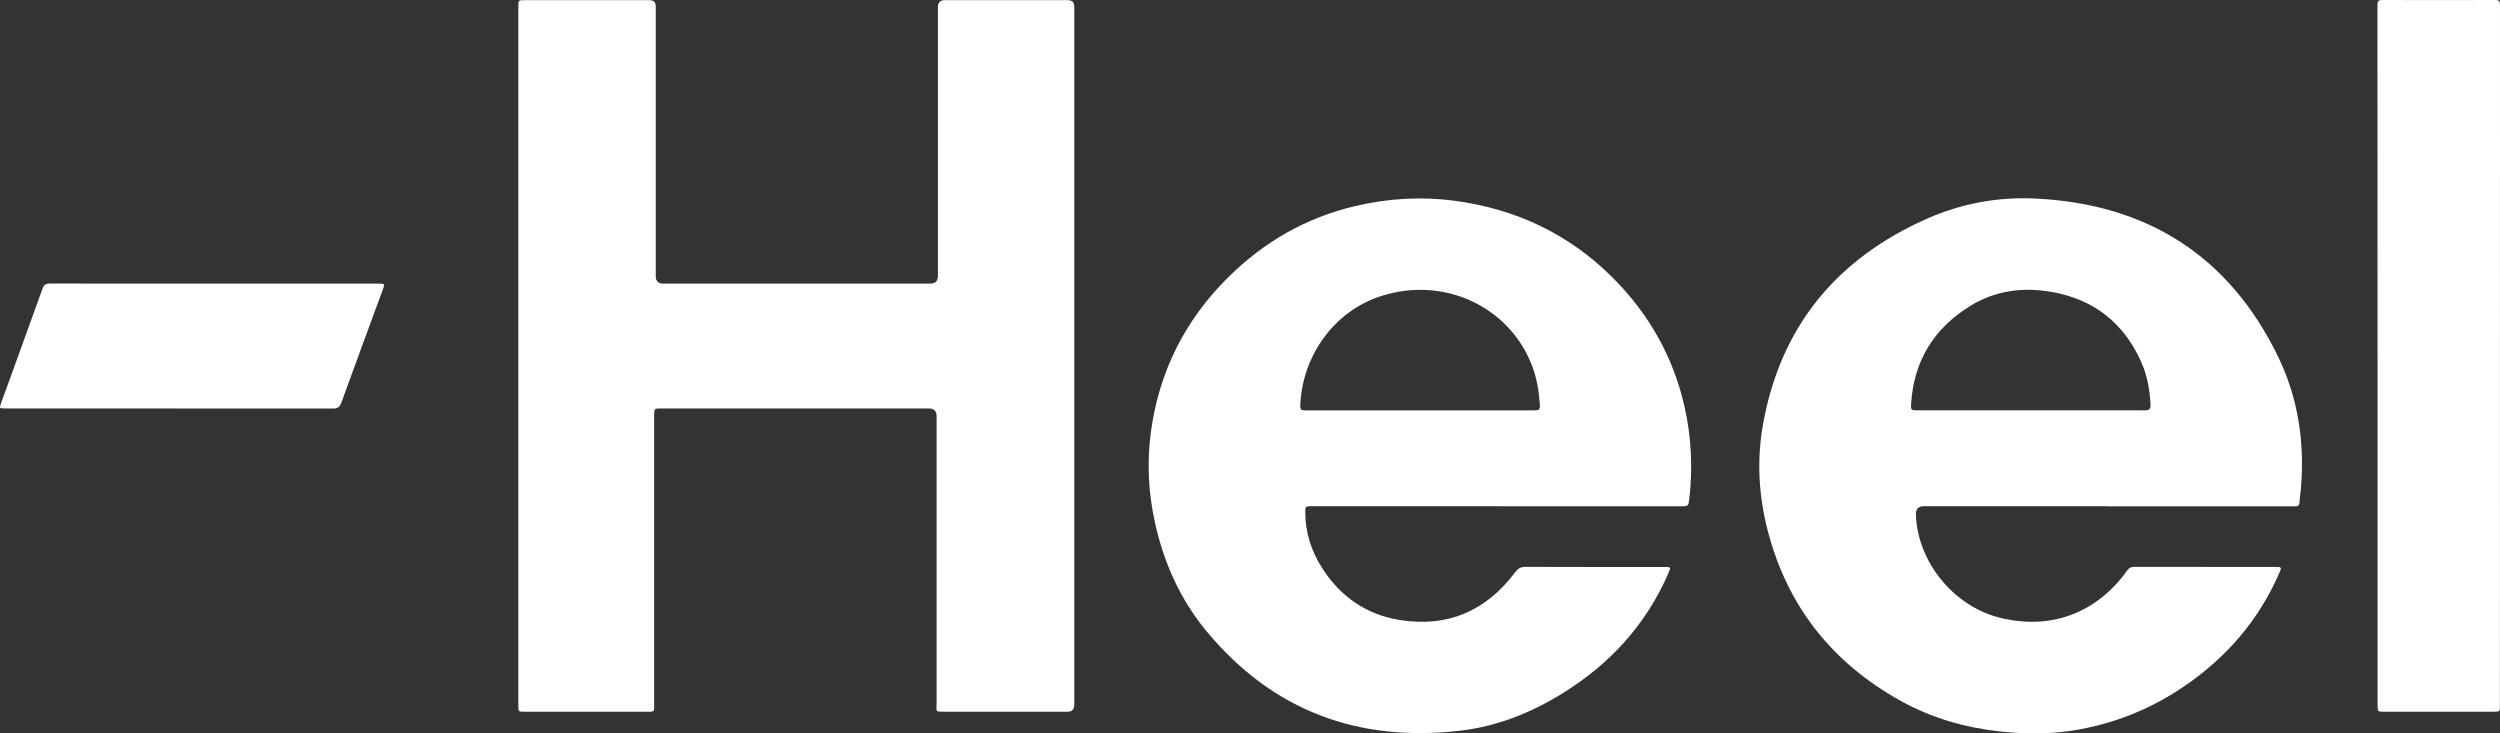
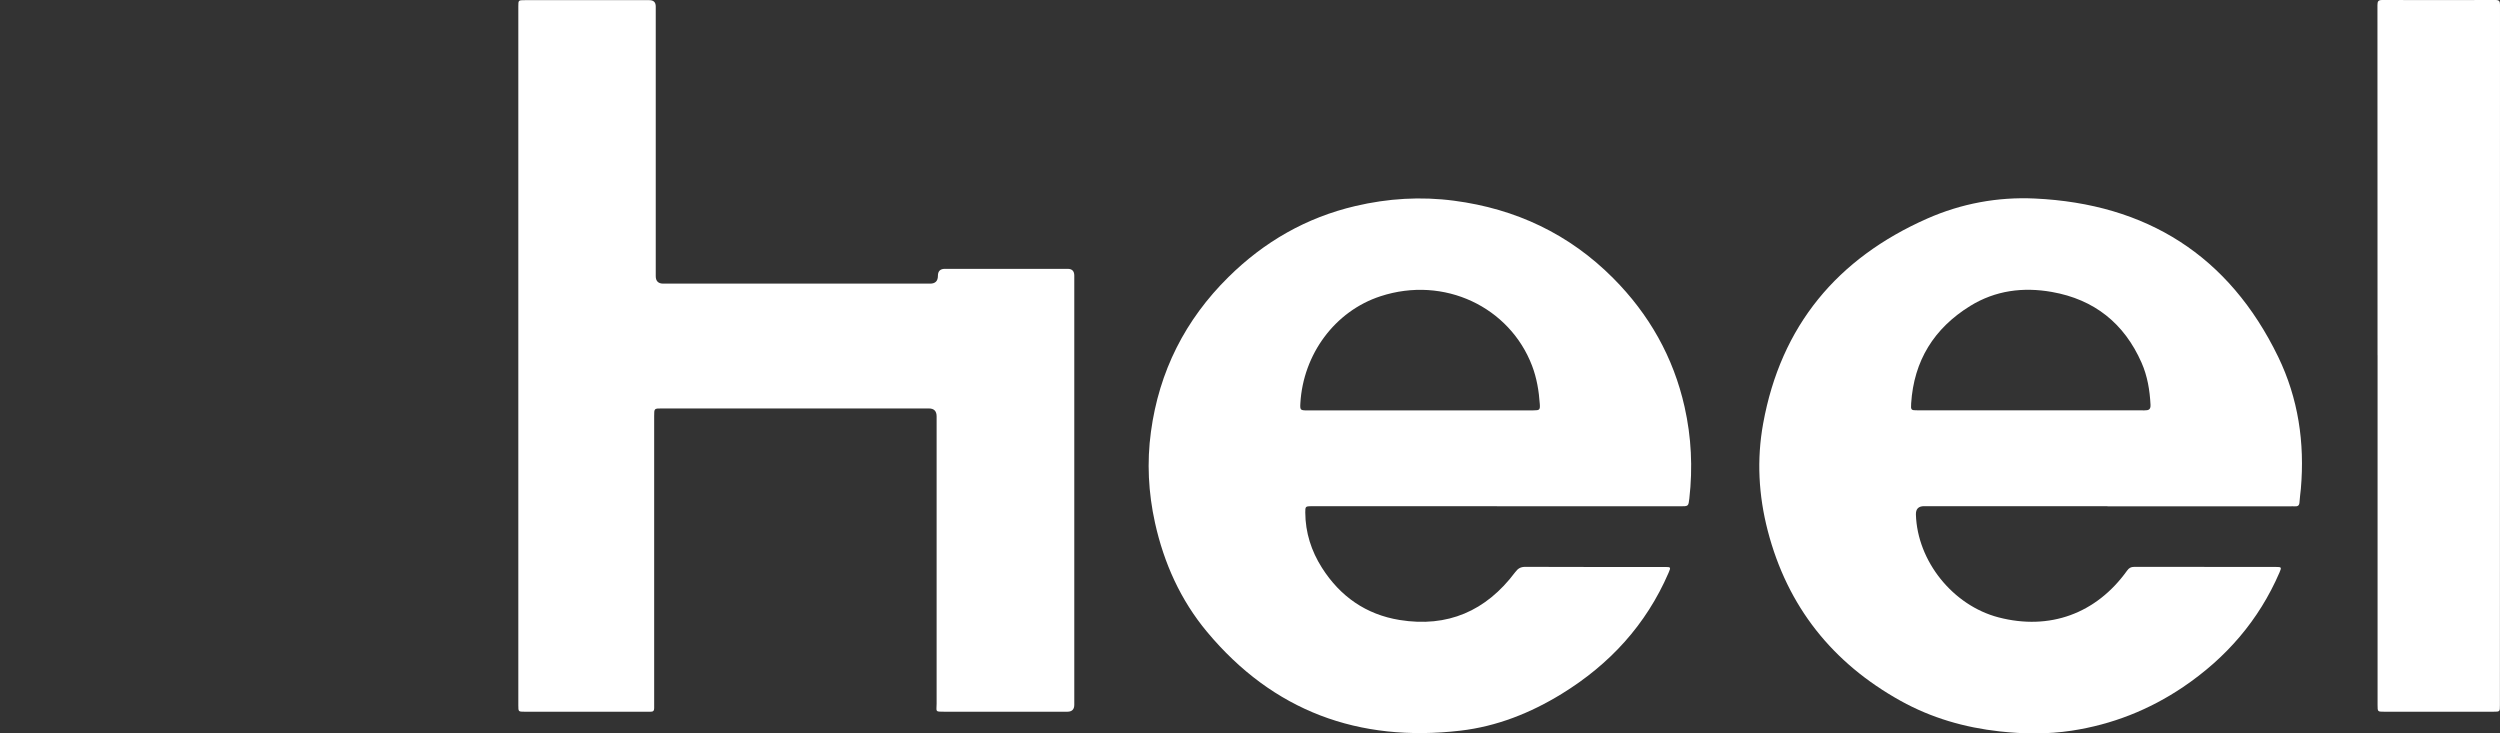
<svg xmlns="http://www.w3.org/2000/svg" id="Capa_1" data-name="Capa 1" viewBox="0 0 615.06 180.42">
  <rect x="0" y="0" width="615.06" height="180.42" fill="#333333" stroke="none" />
  <defs>
    <style>      .cls-1 {        fill: #fff;      }    </style>
  </defs>
-   <path class="cls-1" d="m264.3,87.6c0,28.6,0,57.19,0,85.79q0,1.7-1.68,1.71c-10.08,0-20.16,0-30.24,0-2.44,0-1.95.03-1.95-1.99,0-17.52,0-35.04,0-52.55,0-6.04,0-12.08,0-18.12q0-1.95-1.9-1.95c-21.92,0-43.84,0-65.75,0-1.84,0-1.84,0-1.84,1.89,0,23.52,0,47.03,0,70.55,0,.44-.01.88,0,1.32.01.61-.27.87-.88.85-.68-.02-1.36,0-2.04,0-9.64,0-19.28,0-28.92,0-1.57,0-1.58,0-1.58-1.58,0-57.31,0-114.63,0-171.94,0-1.54,0-1.54,1.62-1.54,10.2,0,20.4,0,30.6,0q1.59,0,1.59,1.55c0,22.12,0,44.24,0,66.35q0,1.84,1.87,1.84c21.88,0,43.76,0,65.63,0q1.92,0,1.92-1.93c0-22.04,0-44.08,0-66.11q0-1.7,1.69-1.71c10.08,0,20.16,0,30.24,0q1.62,0,1.62,1.66c0,28.64,0,57.27,0,85.91Z" />
+   <path class="cls-1" d="m264.3,87.6c0,28.6,0,57.19,0,85.79q0,1.7-1.68,1.71c-10.08,0-20.16,0-30.24,0-2.44,0-1.95.03-1.95-1.99,0-17.52,0-35.04,0-52.55,0-6.04,0-12.08,0-18.12q0-1.95-1.9-1.95c-21.92,0-43.84,0-65.75,0-1.84,0-1.84,0-1.84,1.89,0,23.52,0,47.03,0,70.55,0,.44-.01.88,0,1.32.01.61-.27.87-.88.85-.68-.02-1.36,0-2.04,0-9.64,0-19.28,0-28.92,0-1.57,0-1.58,0-1.58-1.58,0-57.31,0-114.63,0-171.94,0-1.54,0-1.54,1.62-1.54,10.2,0,20.4,0,30.6,0q1.59,0,1.59,1.55c0,22.12,0,44.24,0,66.35q0,1.84,1.87,1.84c21.88,0,43.76,0,65.63,0q1.92,0,1.92-1.93q0-1.7,1.69-1.71c10.08,0,20.16,0,30.24,0q1.62,0,1.62,1.66c0,28.64,0,57.27,0,85.91Z" />
  <path class="cls-1" d="m368.28,124.53c-14.96,0-29.92,0-44.88,0-.24,0-.48,0-.72,0-1.5.02-1.56.08-1.55,1.56.03,4.93,1.47,9.45,4.1,13.59,4.49,7.07,10.86,11.51,19.11,12.85,11.79,1.91,21.27-2.21,28.41-11.73.69-.93,1.34-1.35,2.54-1.34,11.4.05,22.8.03,34.2.03,1.61,0,1.63.01,1,1.47-5.52,12.76-14.48,22.49-26.25,29.73-7.69,4.73-16,8.03-24.95,9.07-25.01,2.91-46.07-4.79-62.34-24.32-6.5-7.8-10.59-16.89-12.79-26.81-1.64-7.42-2.02-14.9-1-22.41,2.01-14.85,8.41-27.54,19.09-38.08,8.8-8.69,19.14-14.62,31.2-17.45,8.01-1.88,16.1-2.39,24.29-1.31,15.18,1.99,28.35,8.2,39.15,19.06,8.82,8.86,14.81,19.41,17.56,31.67,1.67,7.43,2.03,14.96,1.17,22.53-.22,1.92-.23,1.92-2.22,1.92-15.04,0-30.08,0-45.12,0Zm-18.97-23.57c9.31,0,18.63,0,27.94,0,1.52,0,1.67-.13,1.58-1.52-.22-3.24-.75-6.43-1.91-9.47-5.49-14.38-21.57-22.23-37.3-17.08-11.22,3.67-19.01,14.28-19.7,26.32-.1,1.66-.01,1.76,1.69,1.76,9.24,0,18.47,0,27.71,0Z" />
  <path class="cls-1" d="m518.49,124.53c-15.04,0-30.08,0-45.12,0q-2.07,0-2.01,2.06c.35,11.48,9.11,22.38,20.34,25.3,12.54,3.26,24.02-.9,31.61-11.5.47-.66.95-.93,1.77-.93,11.6.02,23.2.02,34.8.02,1.45,0,1.49.06.92,1.39-5.08,11.75-13.13,21.01-23.69,28.15-8.34,5.63-17.51,9.24-27.46,10.75-5.87.89-11.79.82-17.7.17-8.6-.95-16.78-3.31-24.34-7.51-16.79-9.33-27.85-23.19-32.7-41.85-2.26-8.71-2.74-17.54-1.13-26.39,4.37-24.06,18.24-40.65,40.38-50.42,8.36-3.69,17.33-5.36,26.44-4.93,27.49,1.28,47.78,14,59.89,38.95,4.95,10.21,6.56,21.15,5.58,32.46-.1,1.11-.28,2.22-.34,3.34-.04.81-.45,1.03-1.16.98-.4-.03-.8,0-1.2,0-14.96,0-29.92,0-44.88,0Zm-18.86-23.58c9.31,0,18.63,0,27.94.01.99,0,1.57-.14,1.51-1.37-.18-3.58-.76-7.09-2.21-10.37-4.26-9.67-11.63-15.55-22.05-17.39-7.07-1.25-13.89-.39-20.1,3.44-8.9,5.5-13.86,13.47-14.53,23.98-.11,1.67-.02,1.7,1.62,1.7,9.27,0,18.55,0,27.82,0Z" />
  <path class="cls-1" d="m584.93,87.4c0-28.72,0-57.44-.02-86.16,0-.93.22-1.24,1.19-1.24,9.28.03,18.56.03,27.84,0,.93,0,1.12.32,1.12,1.19-.02,57.44-.02,114.88-.02,172.32,0,1.58,0,1.59-1.59,1.59-8.96,0-17.92,0-26.88,0-1.63,0-1.63,0-1.63-1.66,0-28.68,0-57.36,0-86.04Z" />
-   <path class="cls-1" d="m52.9,69.78c13.4,0,26.79,0,40.19,0,1.64,0,1.63,0,1.06,1.55-3.41,9.26-6.83,18.51-10.19,27.79-.38,1.04-.88,1.39-1.98,1.39-26.87-.03-53.74-.02-80.61-.02-1.58,0-1.58,0-1.04-1.49,3.39-9.35,6.79-18.69,10.15-28.06.36-1,.94-1.18,1.88-1.18,13.52.02,27.03.02,40.55.02Z" />
</svg>